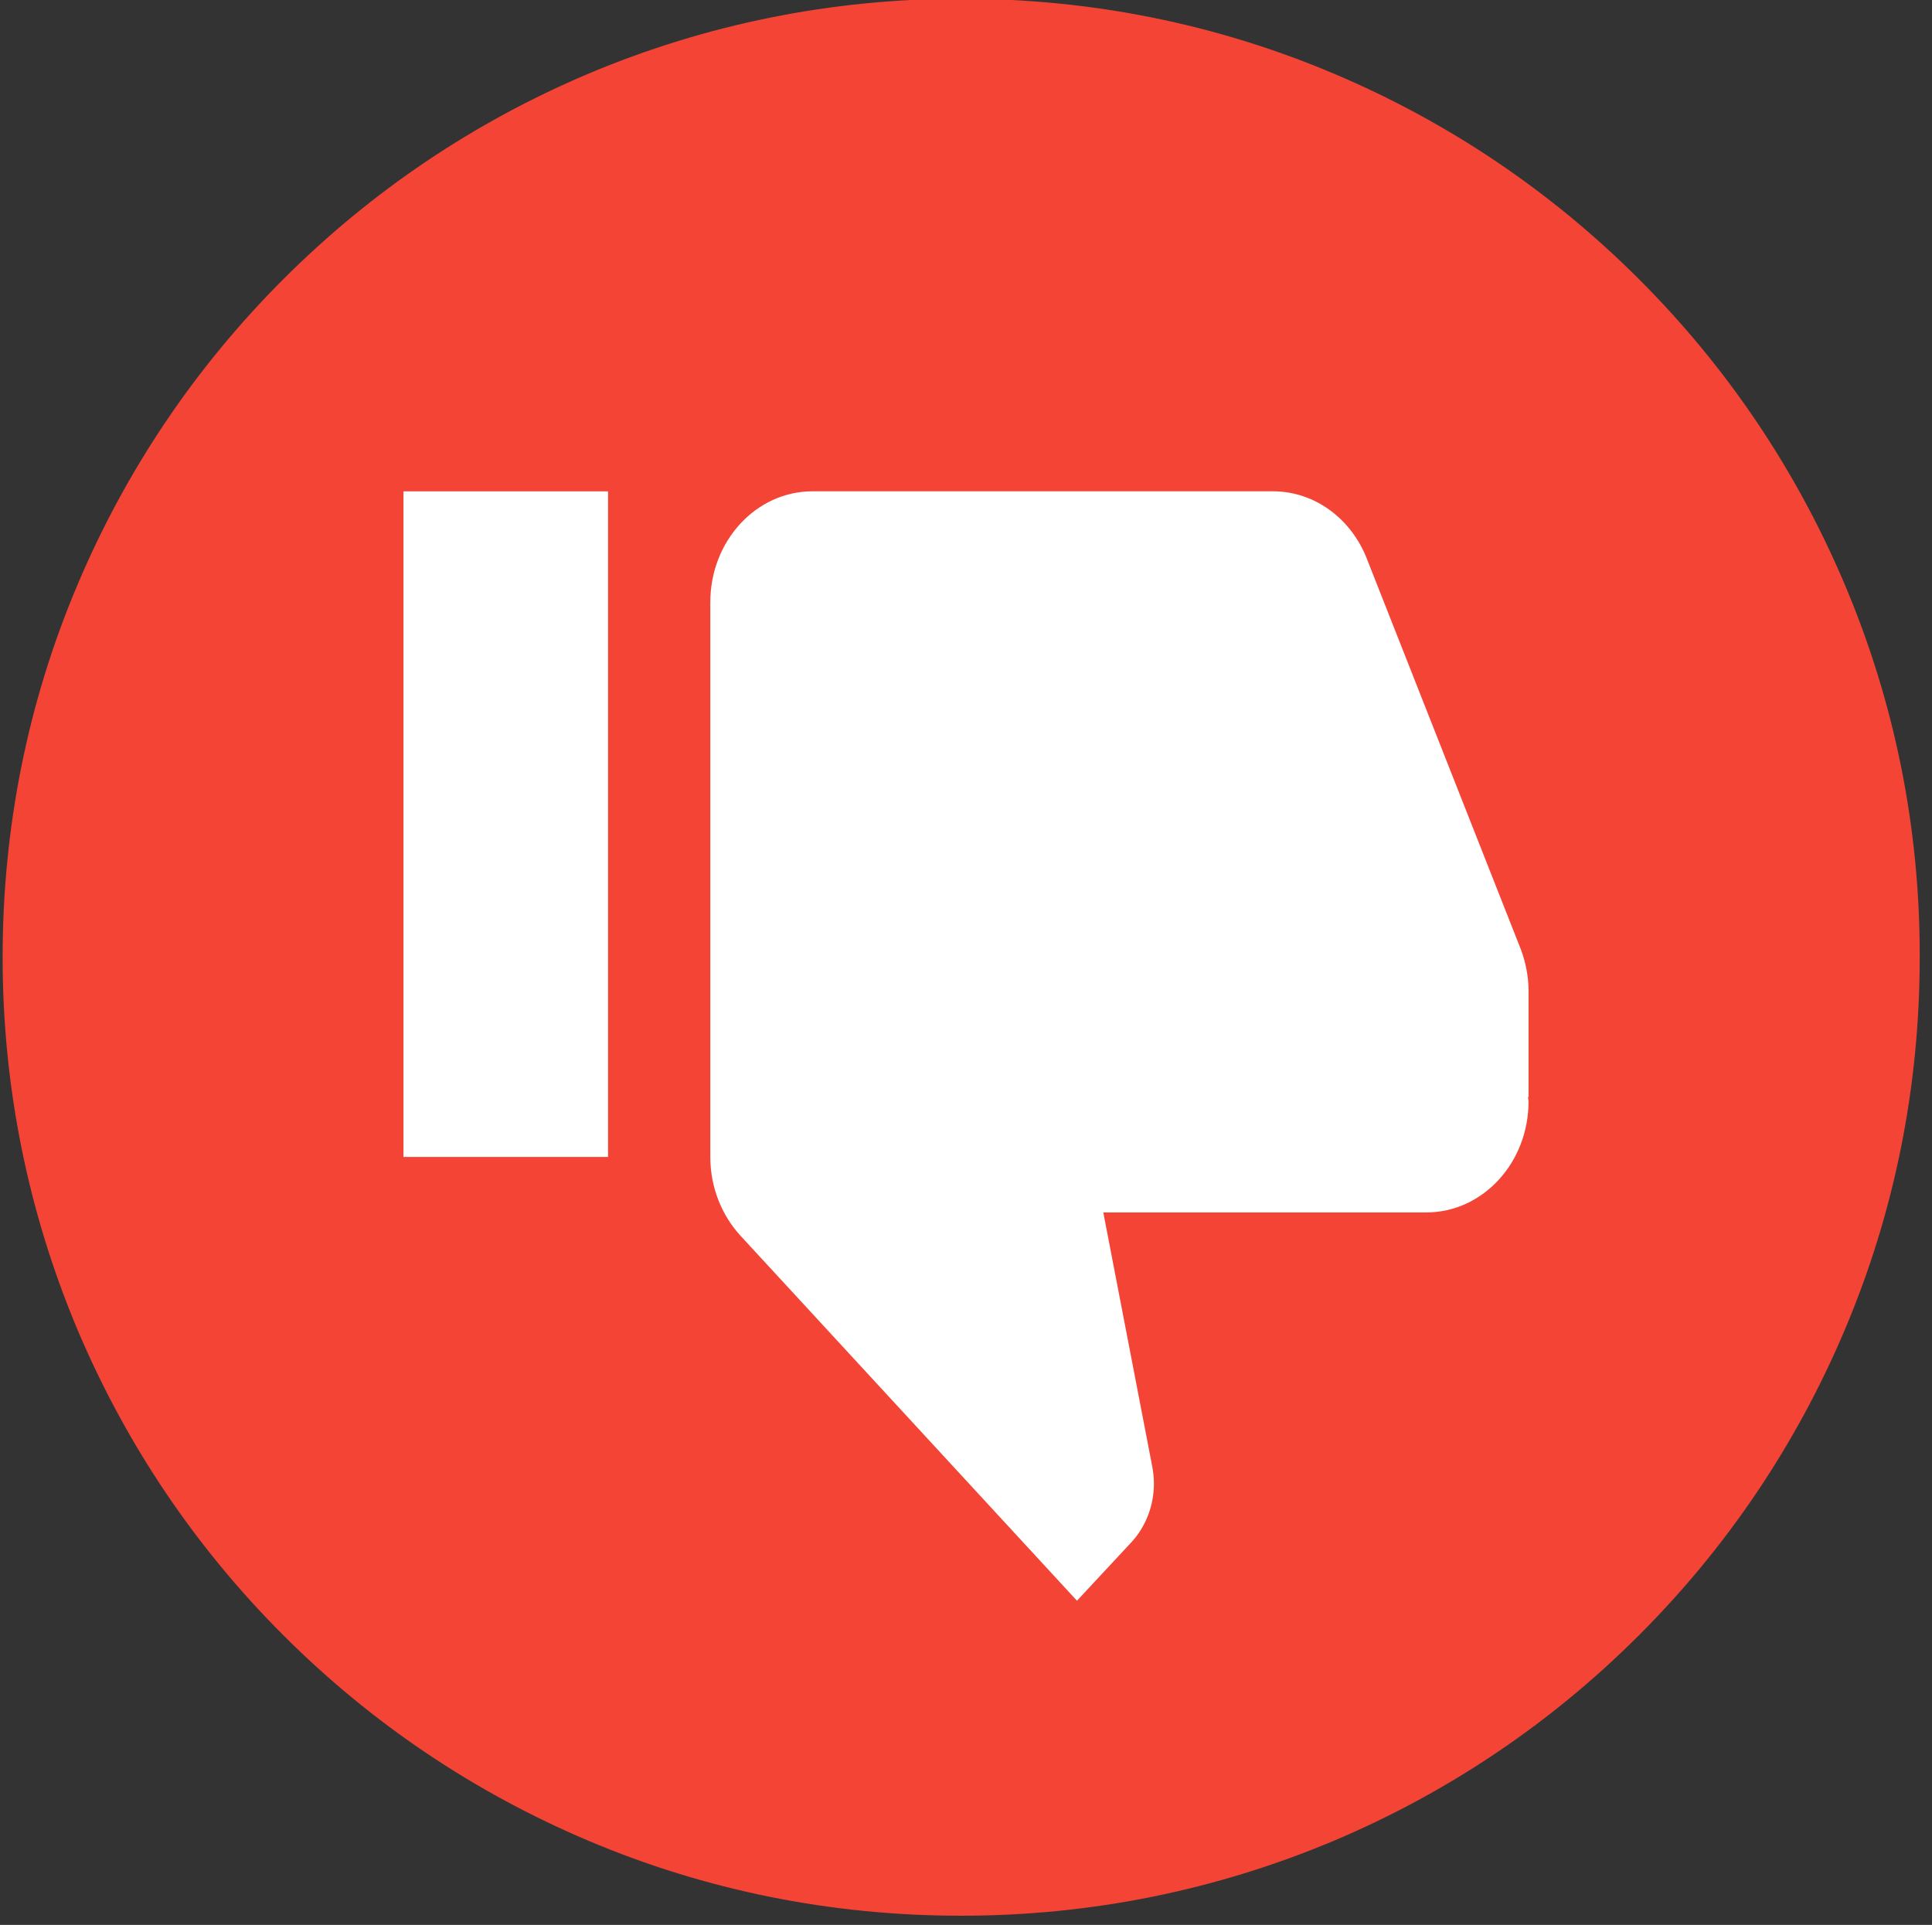
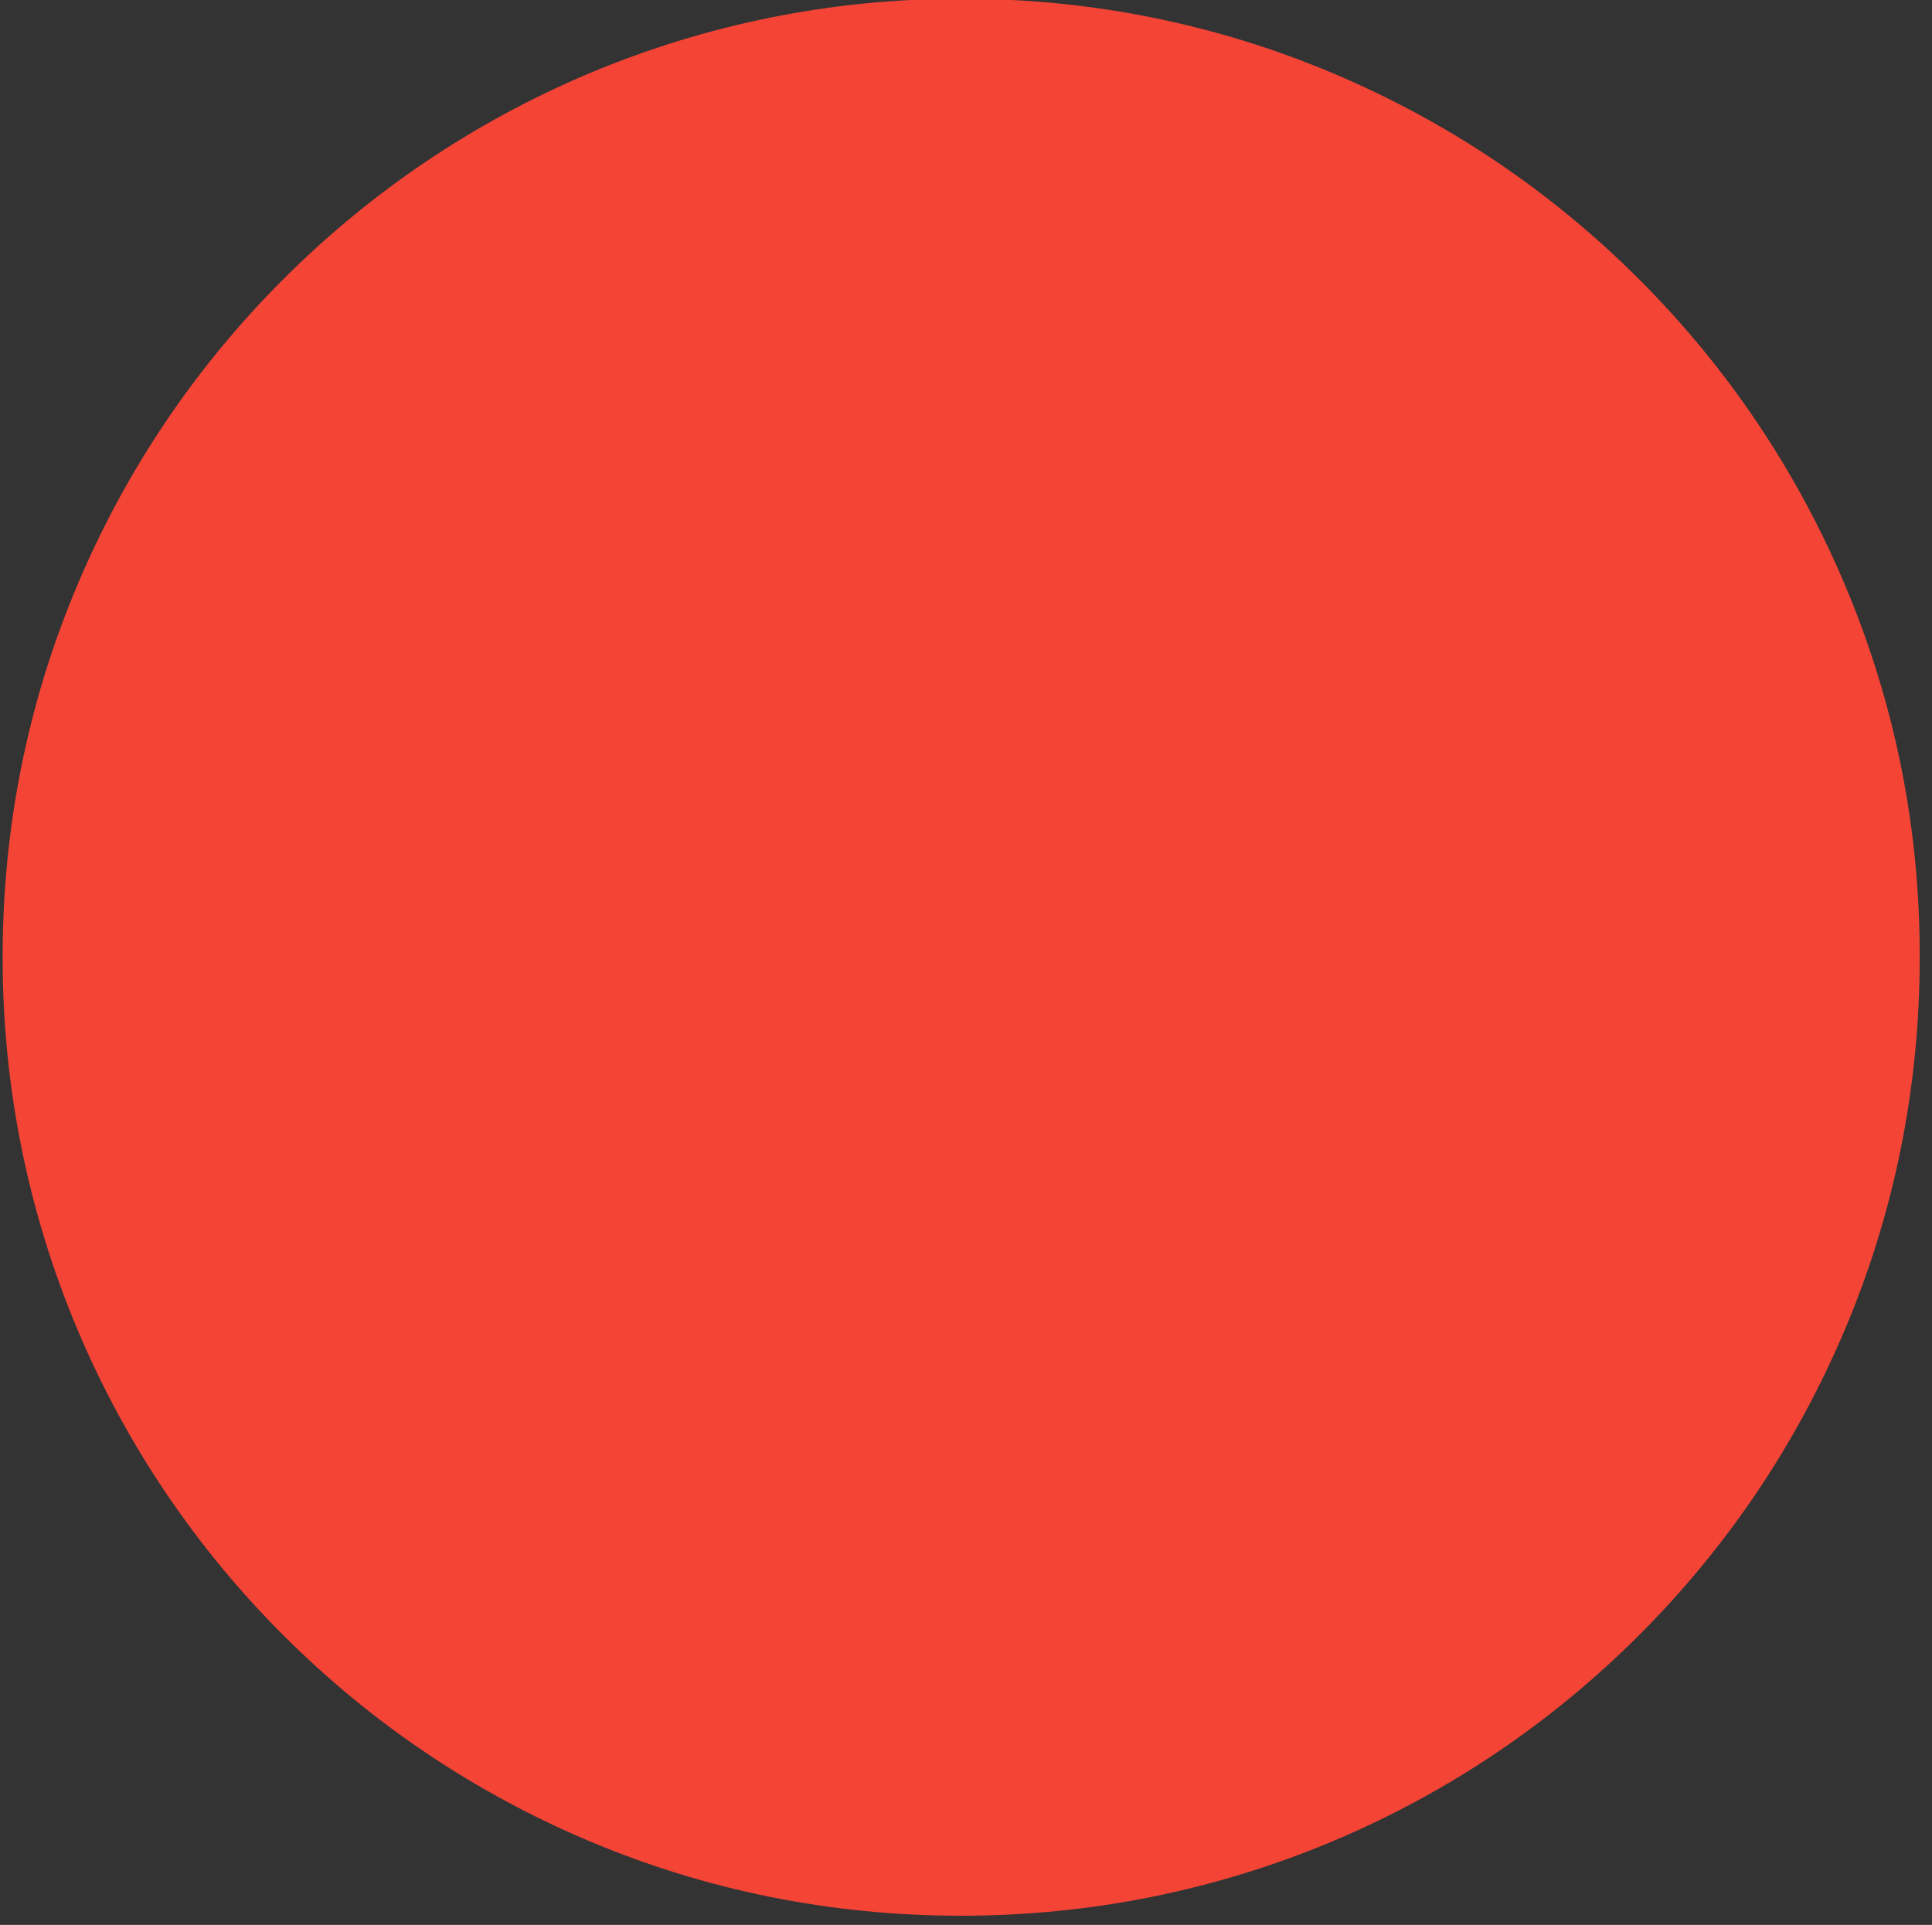
<svg xmlns="http://www.w3.org/2000/svg" version="1.1" id="图层_1" x="0px" y="0px" width="245.898px" height="245px" viewBox="0 -22.5 245.898 245" enable-background="new 0 -22.5 245.898 245" xml:space="preserve">
  <rect x="0" y="-22.5" width="245.898" height="245" fill="#333333" stroke="none" />
  <path fill="#F44436" d="M234.77,51.839c-6.152-14.518-14.931-27.574-26.15-38.791C197.404,1.832,184.349-6.947,169.83-13.1  c-15.046-6.377-31.026-9.566-47.495-9.566c-16.47,0-32.451,3.227-47.496,9.566C60.322-6.947,47.267,1.832,36.049,13.048  C24.832,24.266,16.054,37.321,9.901,51.839C3.523,66.883,0.334,82.864,0.334,99.333c0,16.47,3.227,32.452,9.567,47.495  c6.152,14.519,14.931,27.574,26.147,38.791c11.218,11.218,24.273,19.996,38.791,26.147c15.044,6.38,31.026,9.567,47.496,9.567  c16.468,0,32.449-3.227,47.495-9.567c14.519-6.151,27.574-14.93,38.789-26.147c11.22-11.217,19.998-24.272,26.15-38.791  c6.378-15.043,9.566-31.024,9.566-47.495C244.372,82.864,241.147,66.883,234.77,51.839L234.77,51.839z" />
-   <path fill="#FFFFFF" d="M51.353,40.034h26.036v84.724H51.353V40.034z M194.546,117.697c0,7.803-5.826,14.122-13.018,14.122h-41.104  l6.216,32.264c0.131,0.707,0.228,1.449,0.228,2.225c0,2.931-1.106,5.578-2.864,7.483l-6.93,7.449l-42.86-46.493  c-2.344-2.575-3.808-6.106-3.808-9.989V54.153c0-7.801,5.824-14.121,13.017-14.121h58.58c5.402,0,10.023,3.564,11.976,8.613  l19.624,49.776c0.585,1.624,0.943,3.354,0.943,5.154v13.519l-0.064,0.071L194.546,117.697z" />
</svg>